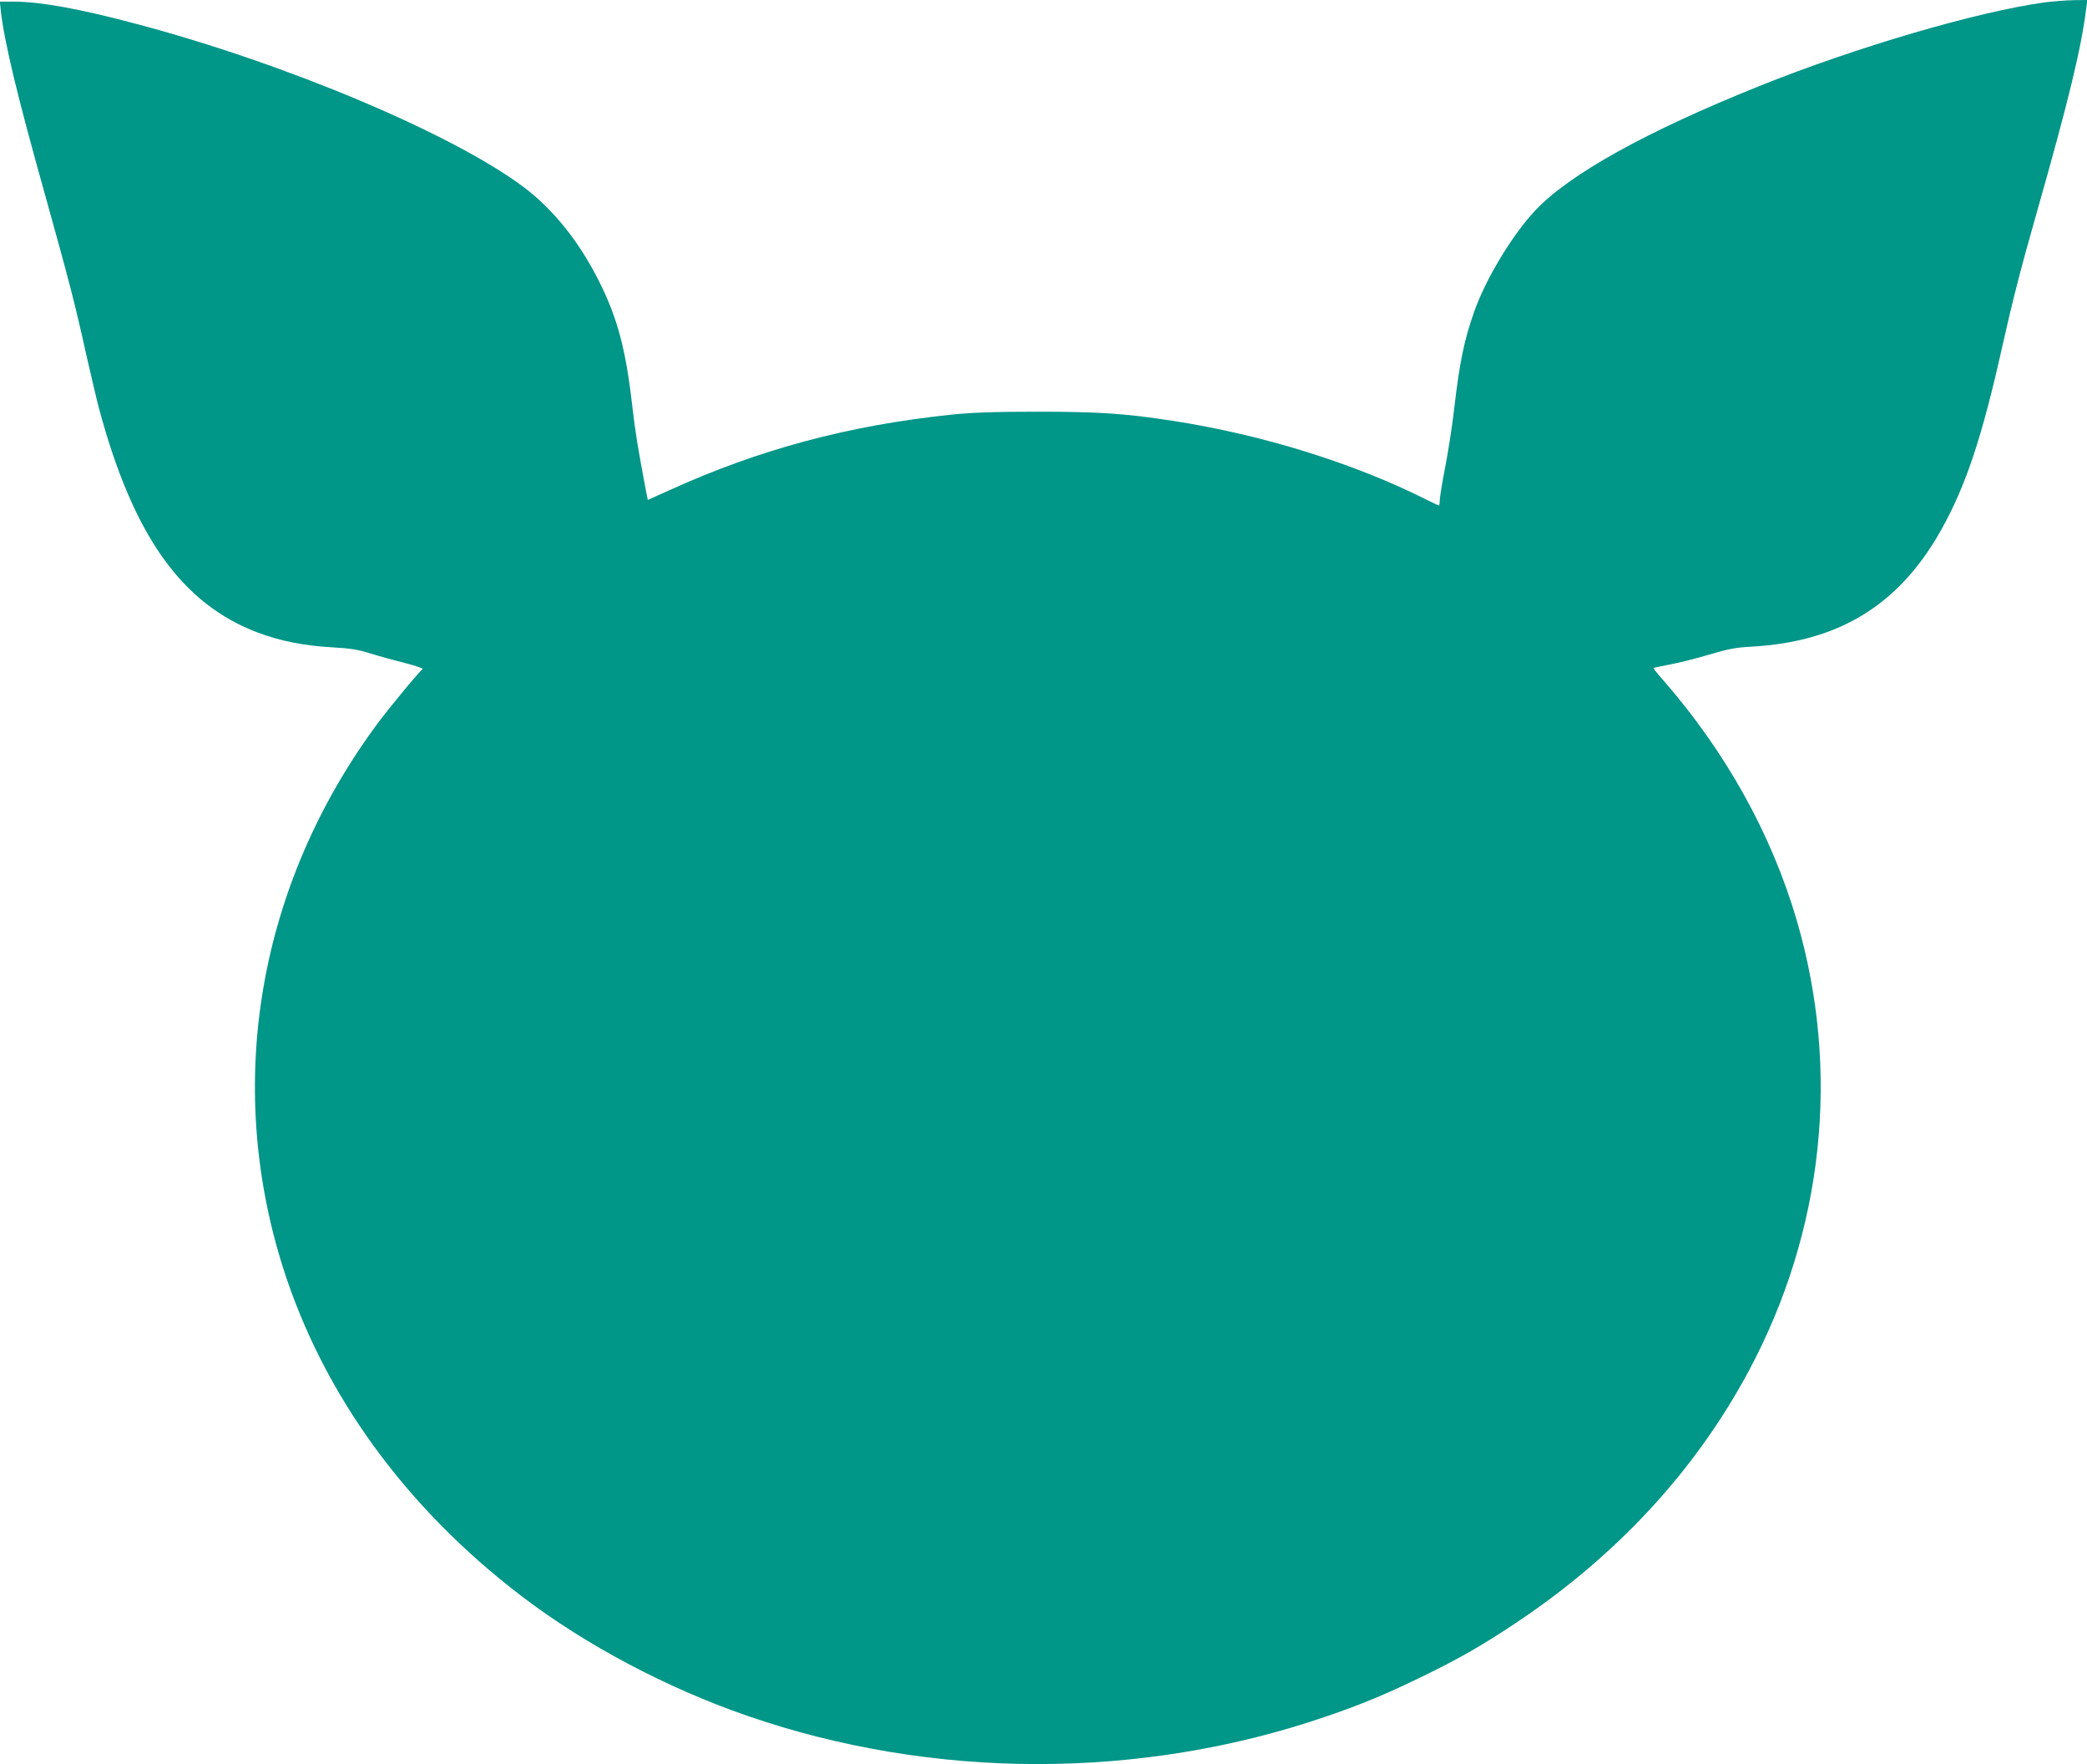
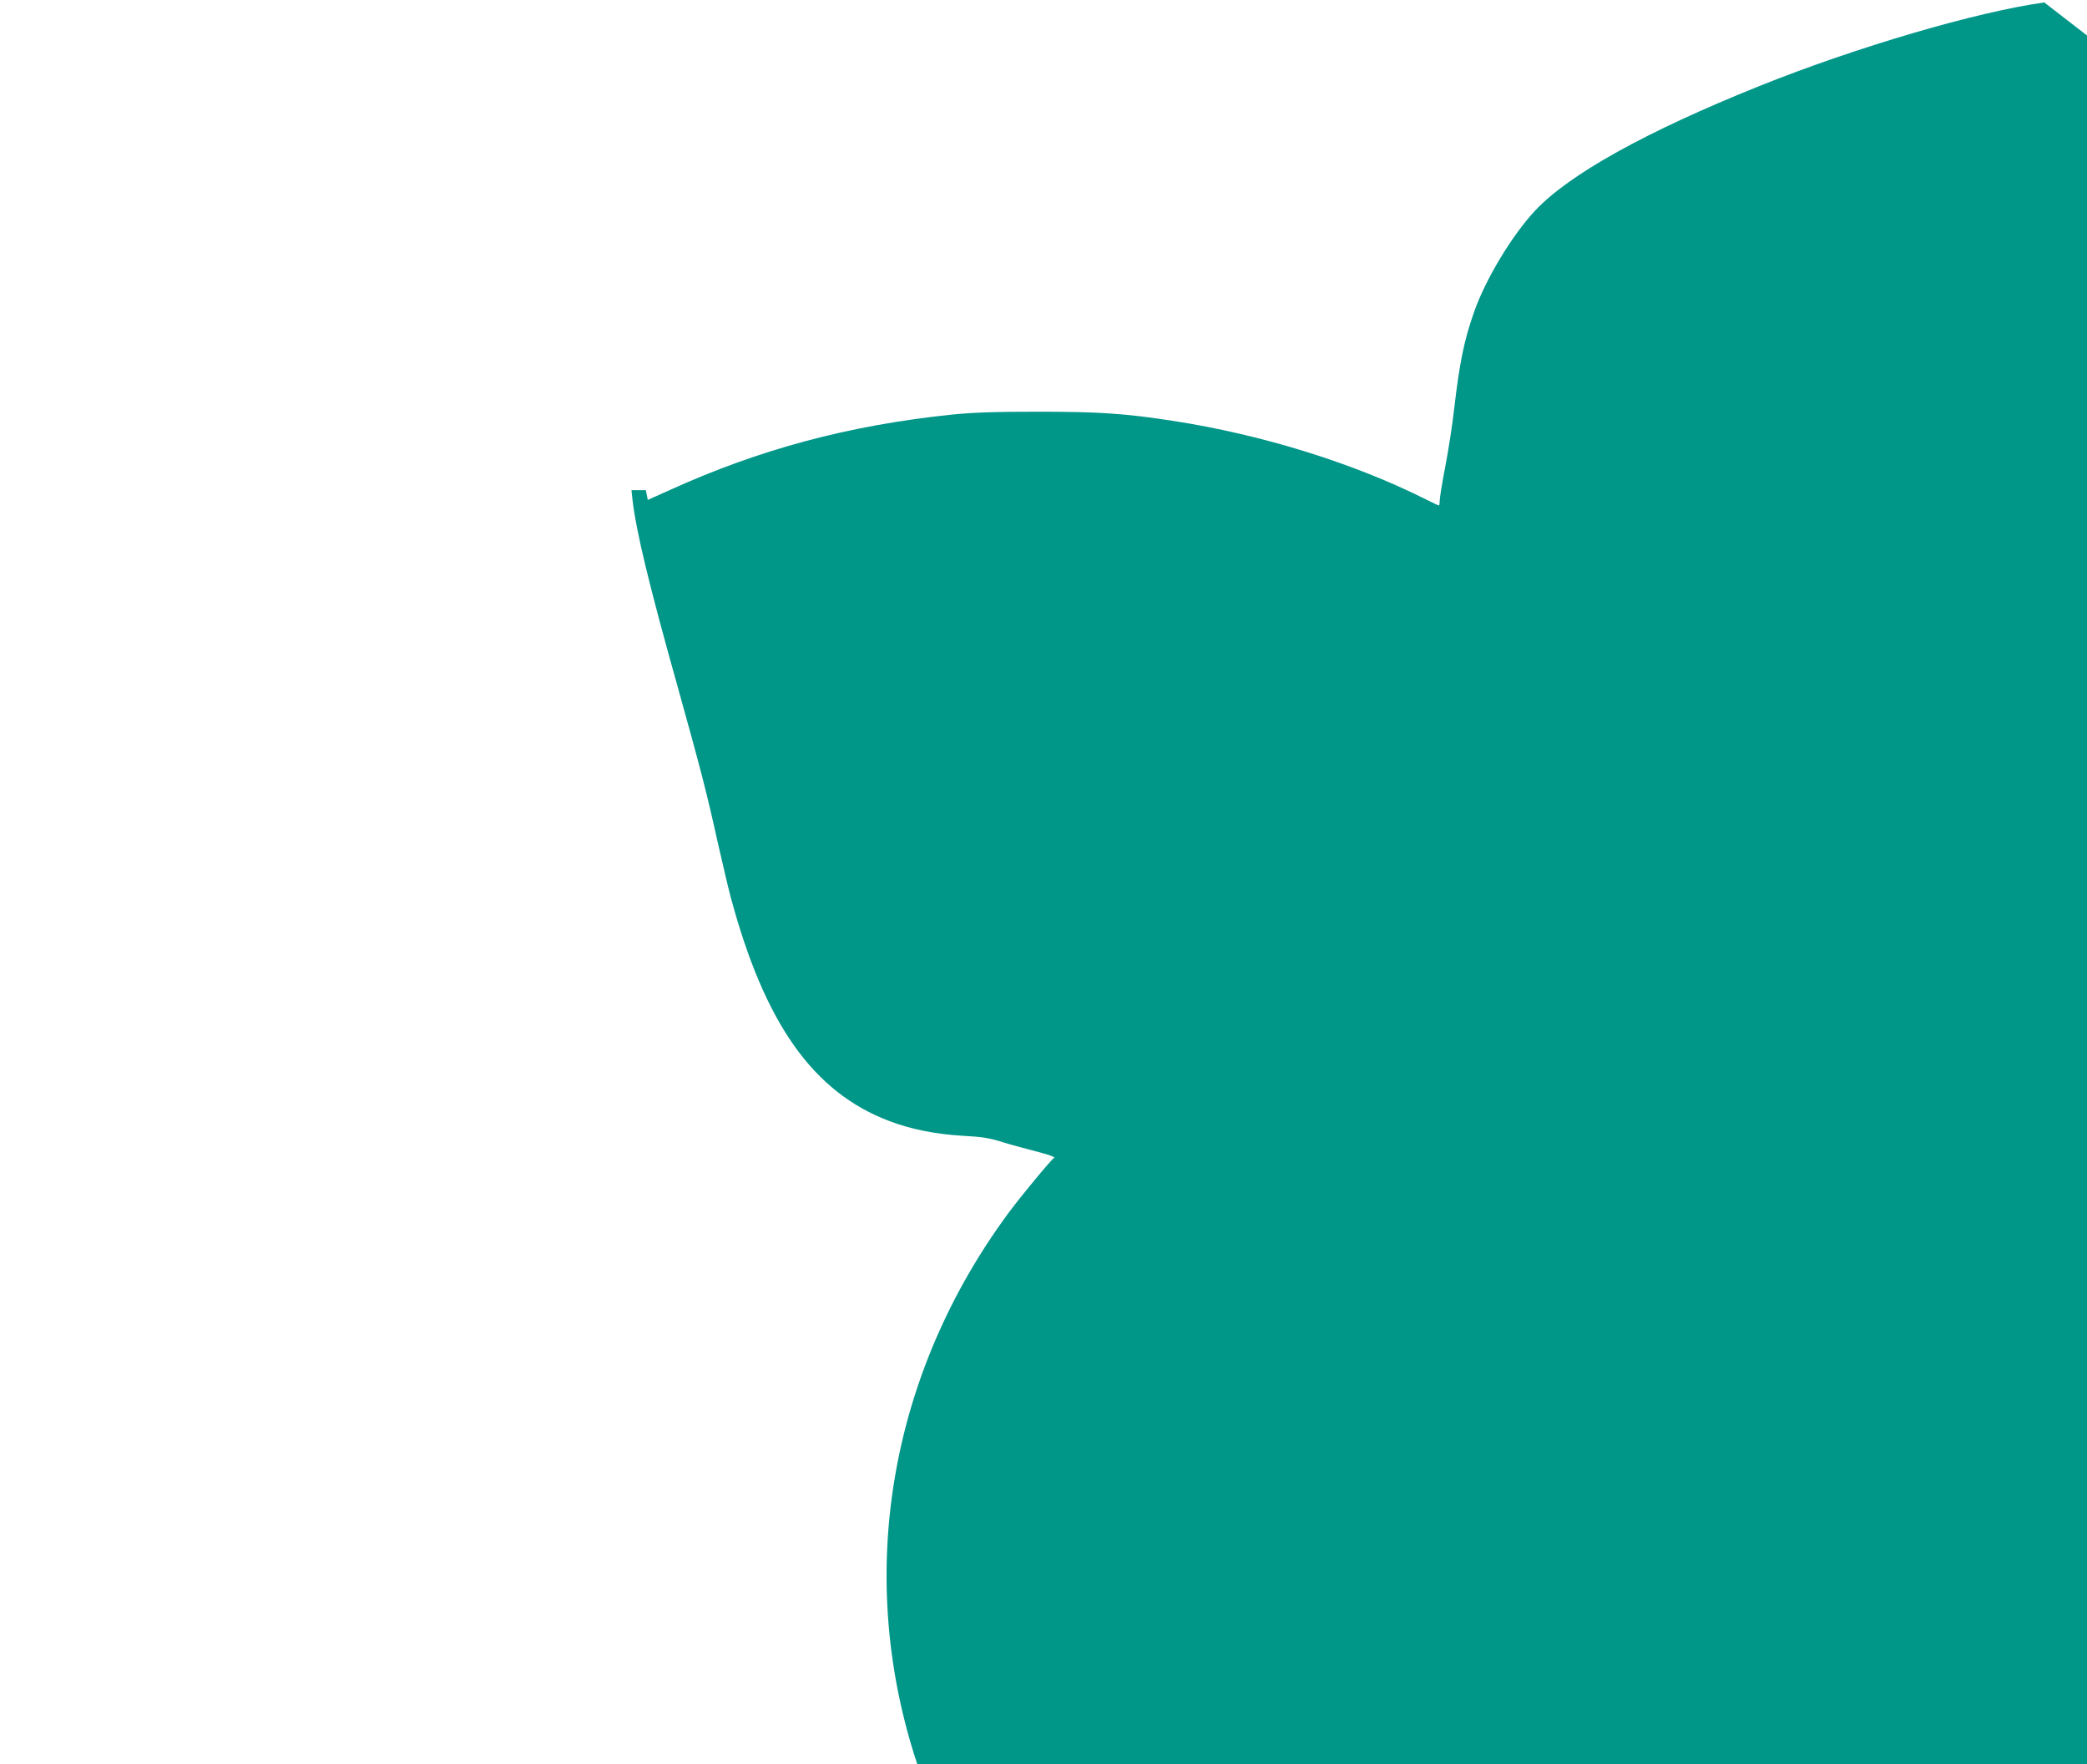
<svg xmlns="http://www.w3.org/2000/svg" version="1.0" width="1280pt" height="1082pt" viewBox="0 0 1280 1082" preserveAspectRatio="xMidYMid meet">
  <g transform="translate(0,1082) scale(0.1,-0.1)" fill="#009688" stroke="none">
-     <path d="M12538 10805 c-412 -57 -1151 -273 -1748 -513 -695 -279 -1168 -542 -1376 -765 -141 -151 -303 -420 -373 -620 -62 -176 -89 -310 -122 -592 -11 -99 -36 -260 -55 -358 -19 -98 -34 -191 -34 -208 0 -16 -2 -29 -5 -29 -3 0 -37 16 -75 35 -447 225 -1011 400 -1557 484 -289 45 -453 56 -828 56 -275 0 -400 -5 -530 -18 -631 -66 -1178 -213 -1726 -462 l-136 -61 -12 60 c-49 259 -64 353 -82 506 -40 356 -91 548 -205 775 -121 242 -280 440 -460 576 -437 328 -1463 761 -2384 1004 -345 92 -581 134 -743 135 l-88 0 6 -57 c23 -198 102 -525 277 -1148 141 -506 179 -651 247 -960 29 -126 63 -273 77 -325 209 -782 507 -1203 976 -1380 136 -51 282 -80 453 -90 113 -6 159 -13 241 -39 55 -17 151 -43 214 -59 62 -16 108 -32 102 -36 -19 -12 -202 -233 -280 -338 -727 -985 -936 -2198 -576 -3333 247 -777 752 -1472 1464 -2015 394 -300 887 -561 1380 -732 1141 -395 2419 -396 3560 -3 210 72 356 133 565 234 247 120 371 191 590 336 620 413 1103 935 1431 1548 459 858 564 1839 294 2762 -156 532 -436 1035 -823 1478 -33 37 -58 69 -56 70 2 2 46 11 97 21 51 9 159 36 240 60 122 36 167 45 262 50 538 29 907 255 1165 715 152 271 251 569 375 1124 64 285 113 477 210 817 196 689 275 1013 305 1258 l7 52 -84 -1 c-45 -1 -127 -7 -180 -14z" />
+     <path d="M12538 10805 c-412 -57 -1151 -273 -1748 -513 -695 -279 -1168 -542 -1376 -765 -141 -151 -303 -420 -373 -620 -62 -176 -89 -310 -122 -592 -11 -99 -36 -260 -55 -358 -19 -98 -34 -191 -34 -208 0 -16 -2 -29 -5 -29 -3 0 -37 16 -75 35 -447 225 -1011 400 -1557 484 -289 45 -453 56 -828 56 -275 0 -400 -5 -530 -18 -631 -66 -1178 -213 -1726 -462 l-136 -61 -12 60 l-88 0 6 -57 c23 -198 102 -525 277 -1148 141 -506 179 -651 247 -960 29 -126 63 -273 77 -325 209 -782 507 -1203 976 -1380 136 -51 282 -80 453 -90 113 -6 159 -13 241 -39 55 -17 151 -43 214 -59 62 -16 108 -32 102 -36 -19 -12 -202 -233 -280 -338 -727 -985 -936 -2198 -576 -3333 247 -777 752 -1472 1464 -2015 394 -300 887 -561 1380 -732 1141 -395 2419 -396 3560 -3 210 72 356 133 565 234 247 120 371 191 590 336 620 413 1103 935 1431 1548 459 858 564 1839 294 2762 -156 532 -436 1035 -823 1478 -33 37 -58 69 -56 70 2 2 46 11 97 21 51 9 159 36 240 60 122 36 167 45 262 50 538 29 907 255 1165 715 152 271 251 569 375 1124 64 285 113 477 210 817 196 689 275 1013 305 1258 l7 52 -84 -1 c-45 -1 -127 -7 -180 -14z" />
  </g>
</svg>